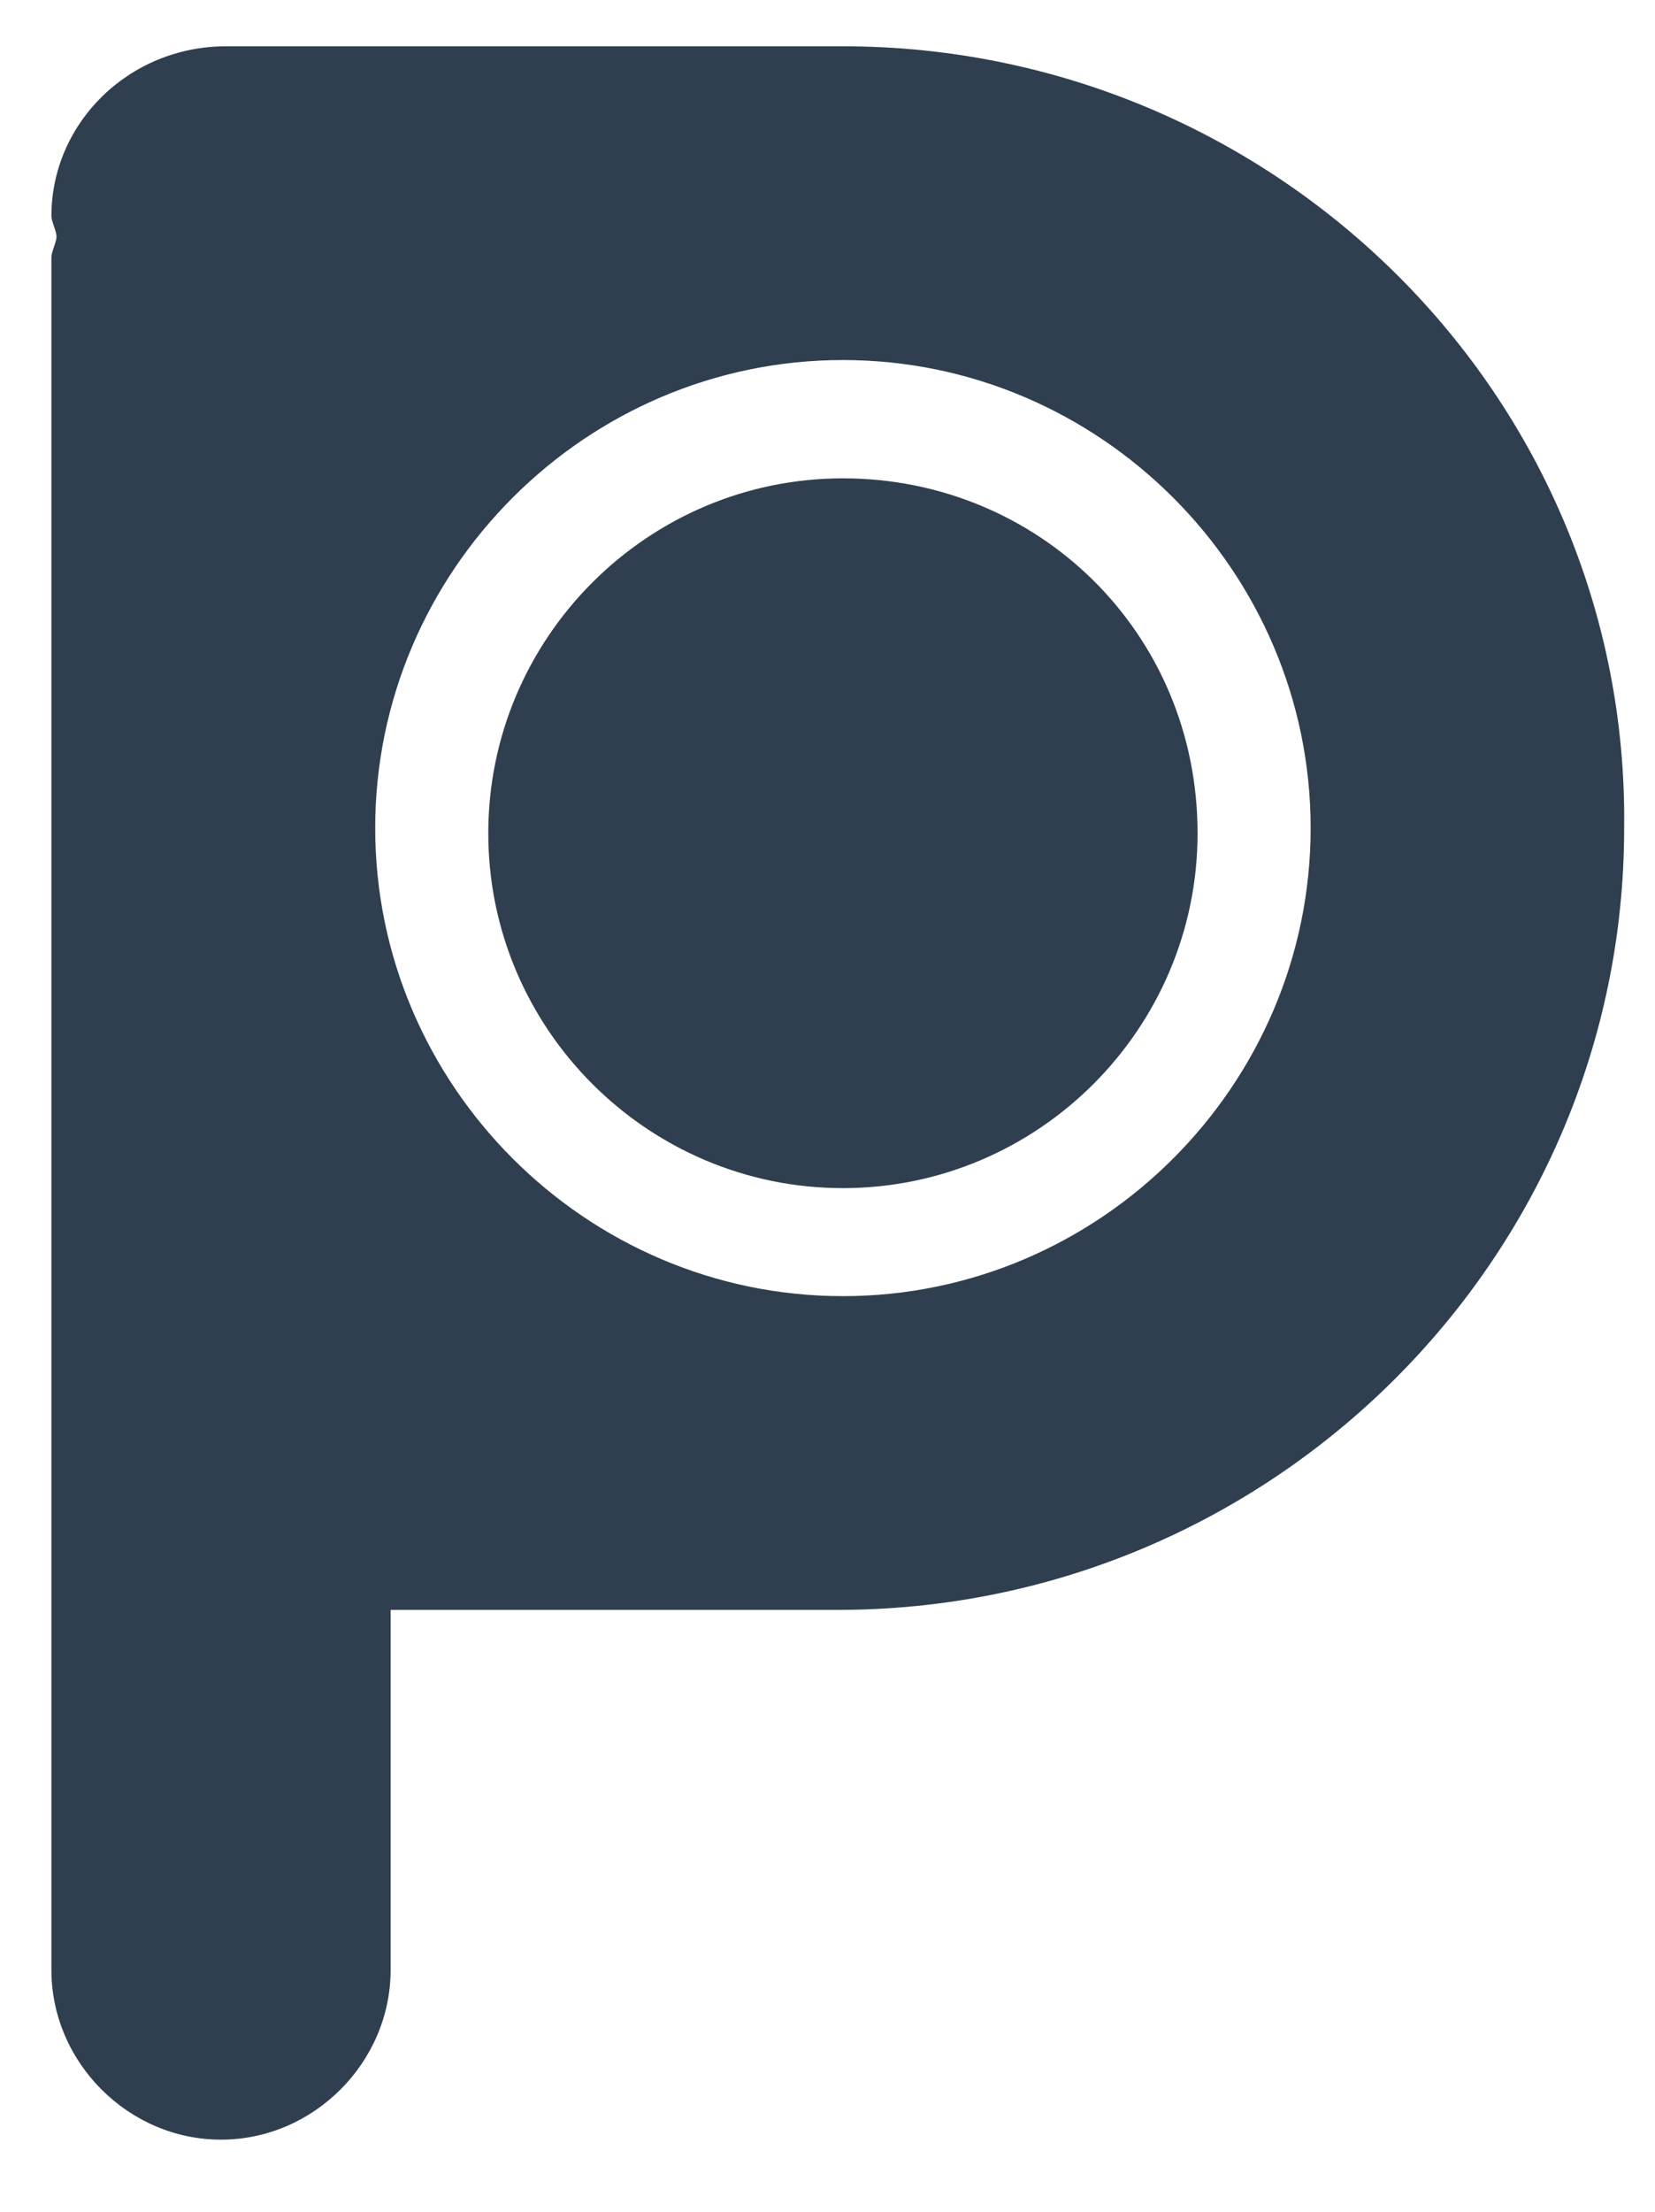
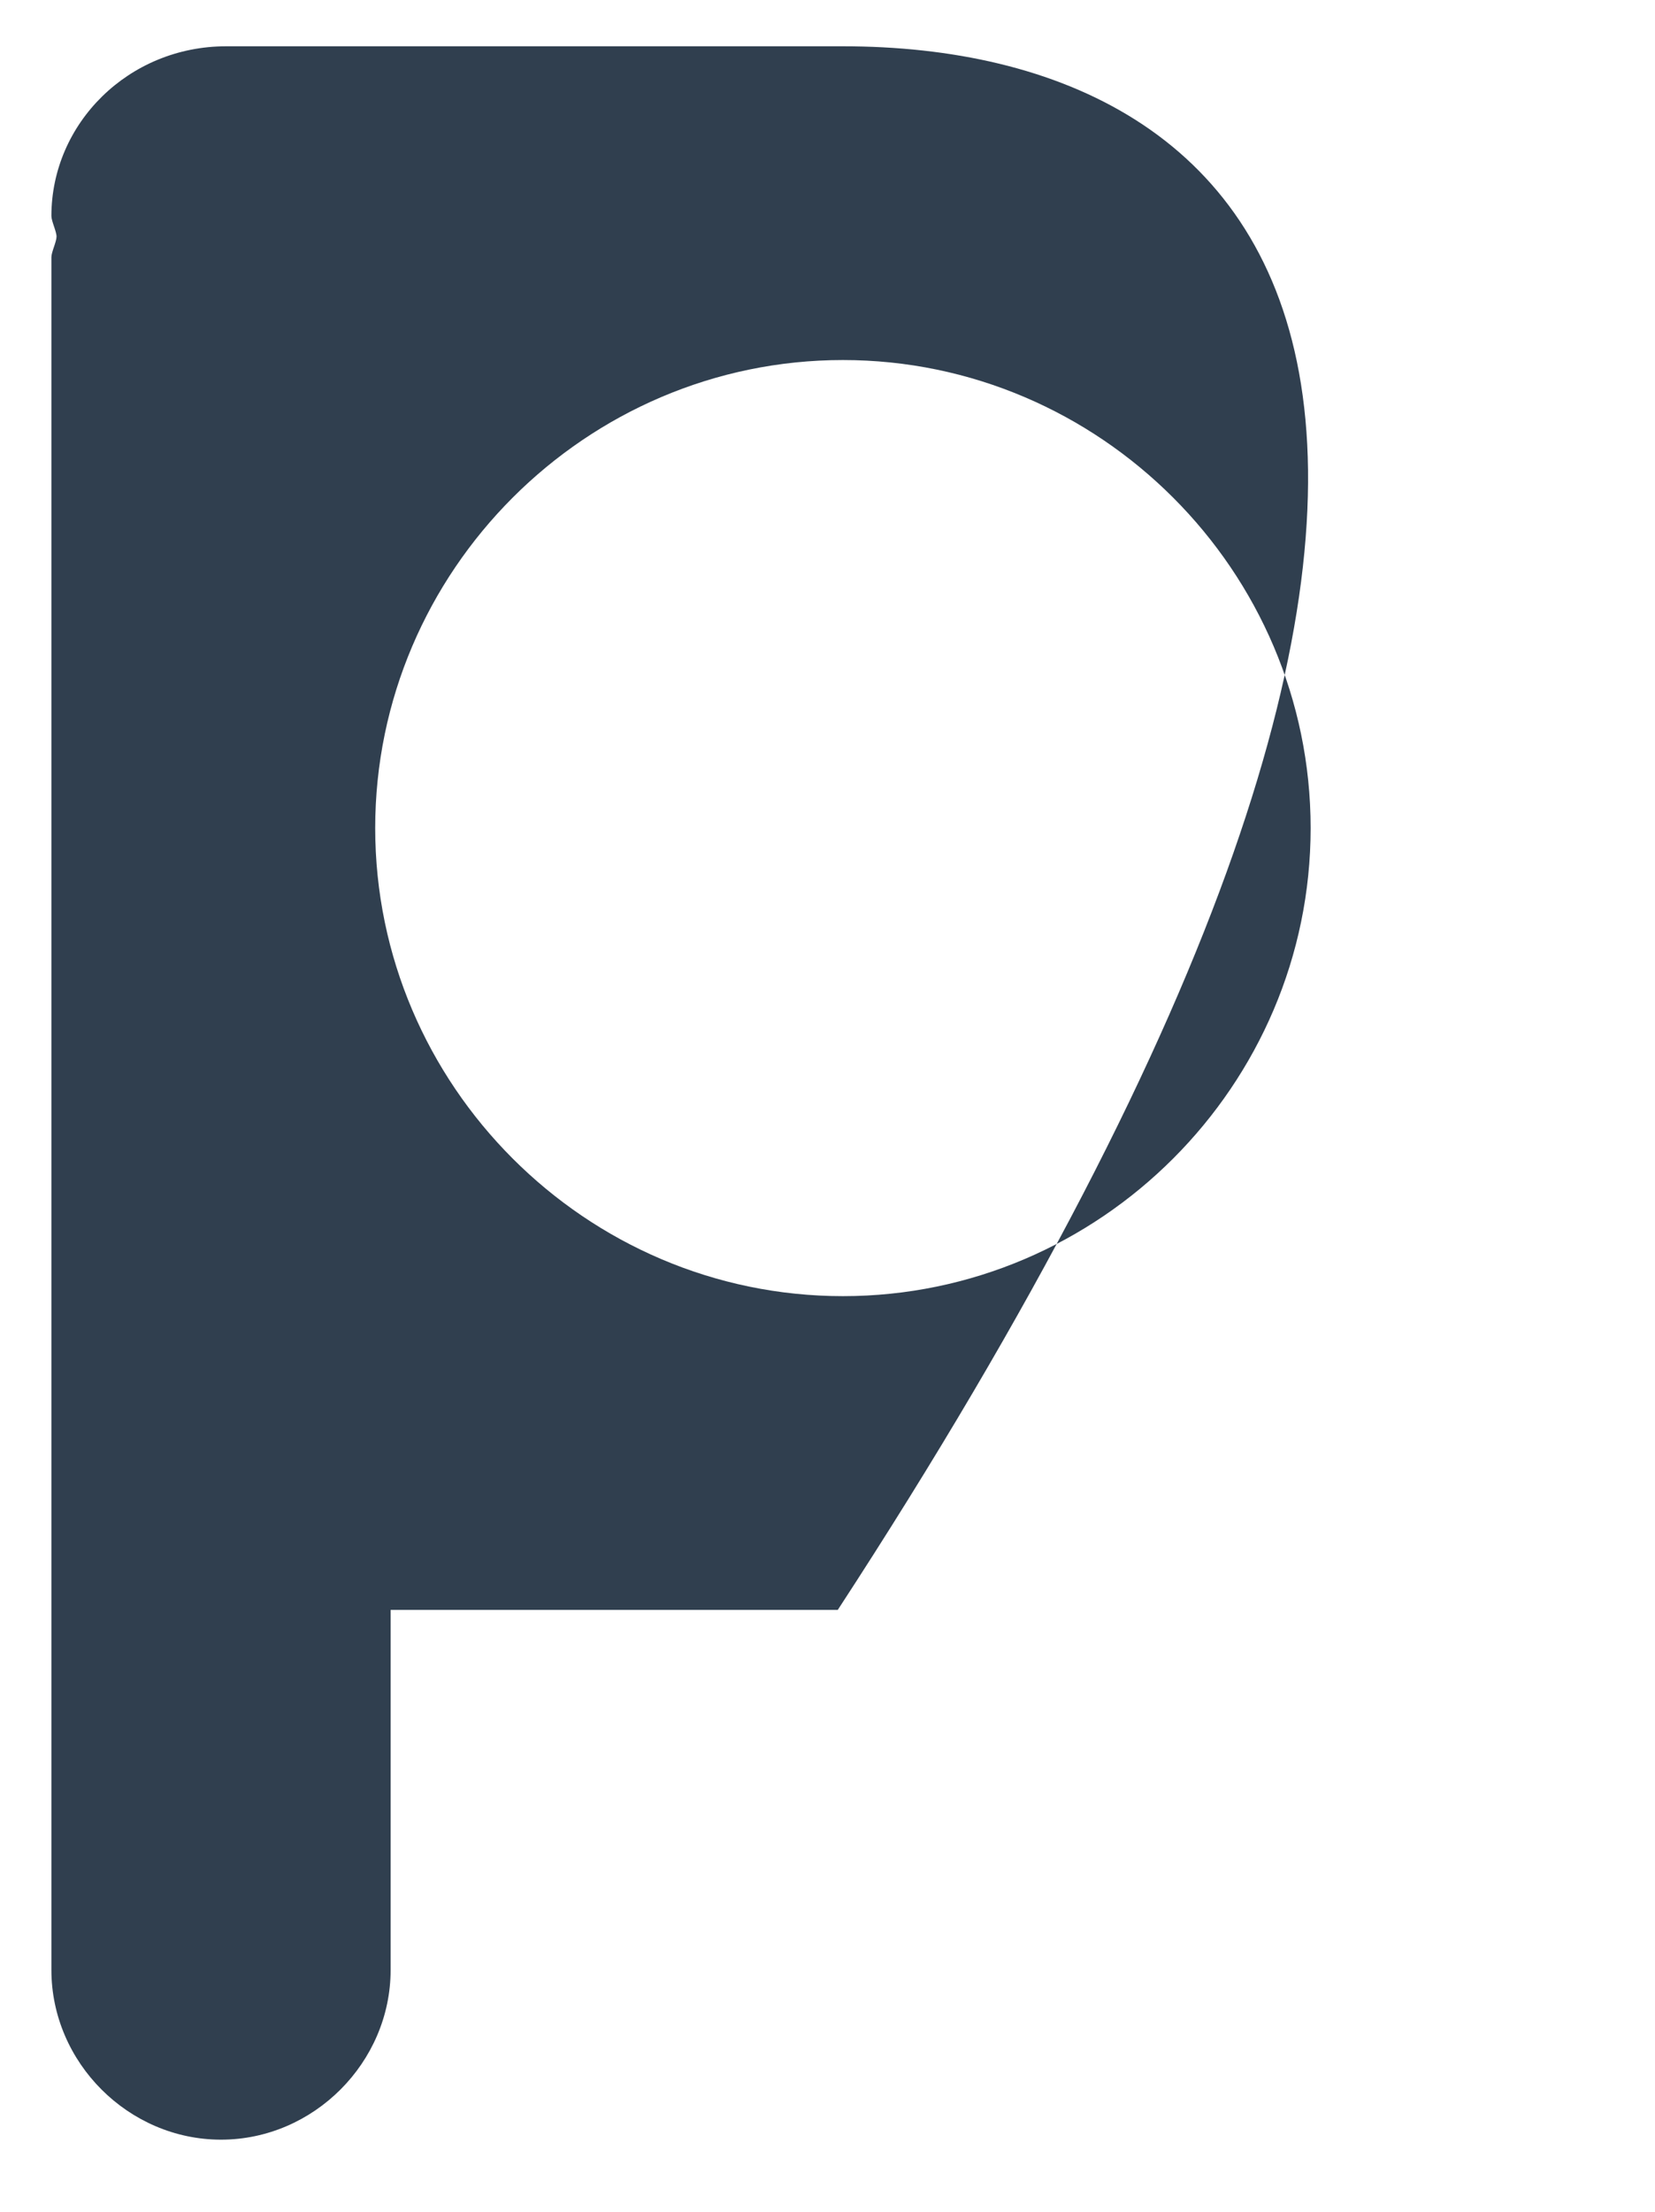
<svg xmlns="http://www.w3.org/2000/svg" version="1.1" id="Livello_1" x="0px" y="0px" width="32.2px" height="43px" viewBox="0 0 32.2 43" style="enable-background:new 0 0 32.2 43;" xml:space="preserve">
  <style type="text/css">
	.st0{fill:#303F4F;}
</style>
  <g>
-     <path class="st0" d="M16.4,25.2c-5,0-9.1-4.1-9.1-9.1c0-5,4.1-9.1,9.1-9.1c5,0,9.1,4.1,9.1,9.1C25.5,21.1,21.4,25.2,16.4,25.2    M16.4,0.9h-12C2.5,0.9,1,2.4,1,4.2c0,0.1,0.1,0.3,0.1,0.4C1.1,4.7,1,4.9,1,5v33.3c0,1.8,1.5,3.3,3.3,3.3c1.8,0,3.3-1.5,3.3-3.3v-7   h8.7c8.4,0,15.3-6.8,15.3-15.2C31.7,7.7,24.8,0.9,16.4,0.9" />
-     <path class="st0" d="M16.4,9.3c-3.8,0-6.9,3.1-6.9,6.9c0,3.8,3.1,6.9,6.9,6.9s6.9-3.1,6.9-6.9C23.3,12.3,20.2,9.3,16.4,9.3" />
+     <path class="st0" d="M16.4,25.2c-5,0-9.1-4.1-9.1-9.1c0-5,4.1-9.1,9.1-9.1c5,0,9.1,4.1,9.1,9.1C25.5,21.1,21.4,25.2,16.4,25.2    M16.4,0.9h-12C2.5,0.9,1,2.4,1,4.2c0,0.1,0.1,0.3,0.1,0.4C1.1,4.7,1,4.9,1,5v33.3c0,1.8,1.5,3.3,3.3,3.3c1.8,0,3.3-1.5,3.3-3.3v-7   h8.7C31.7,7.7,24.8,0.9,16.4,0.9" />
  </g>
</svg>